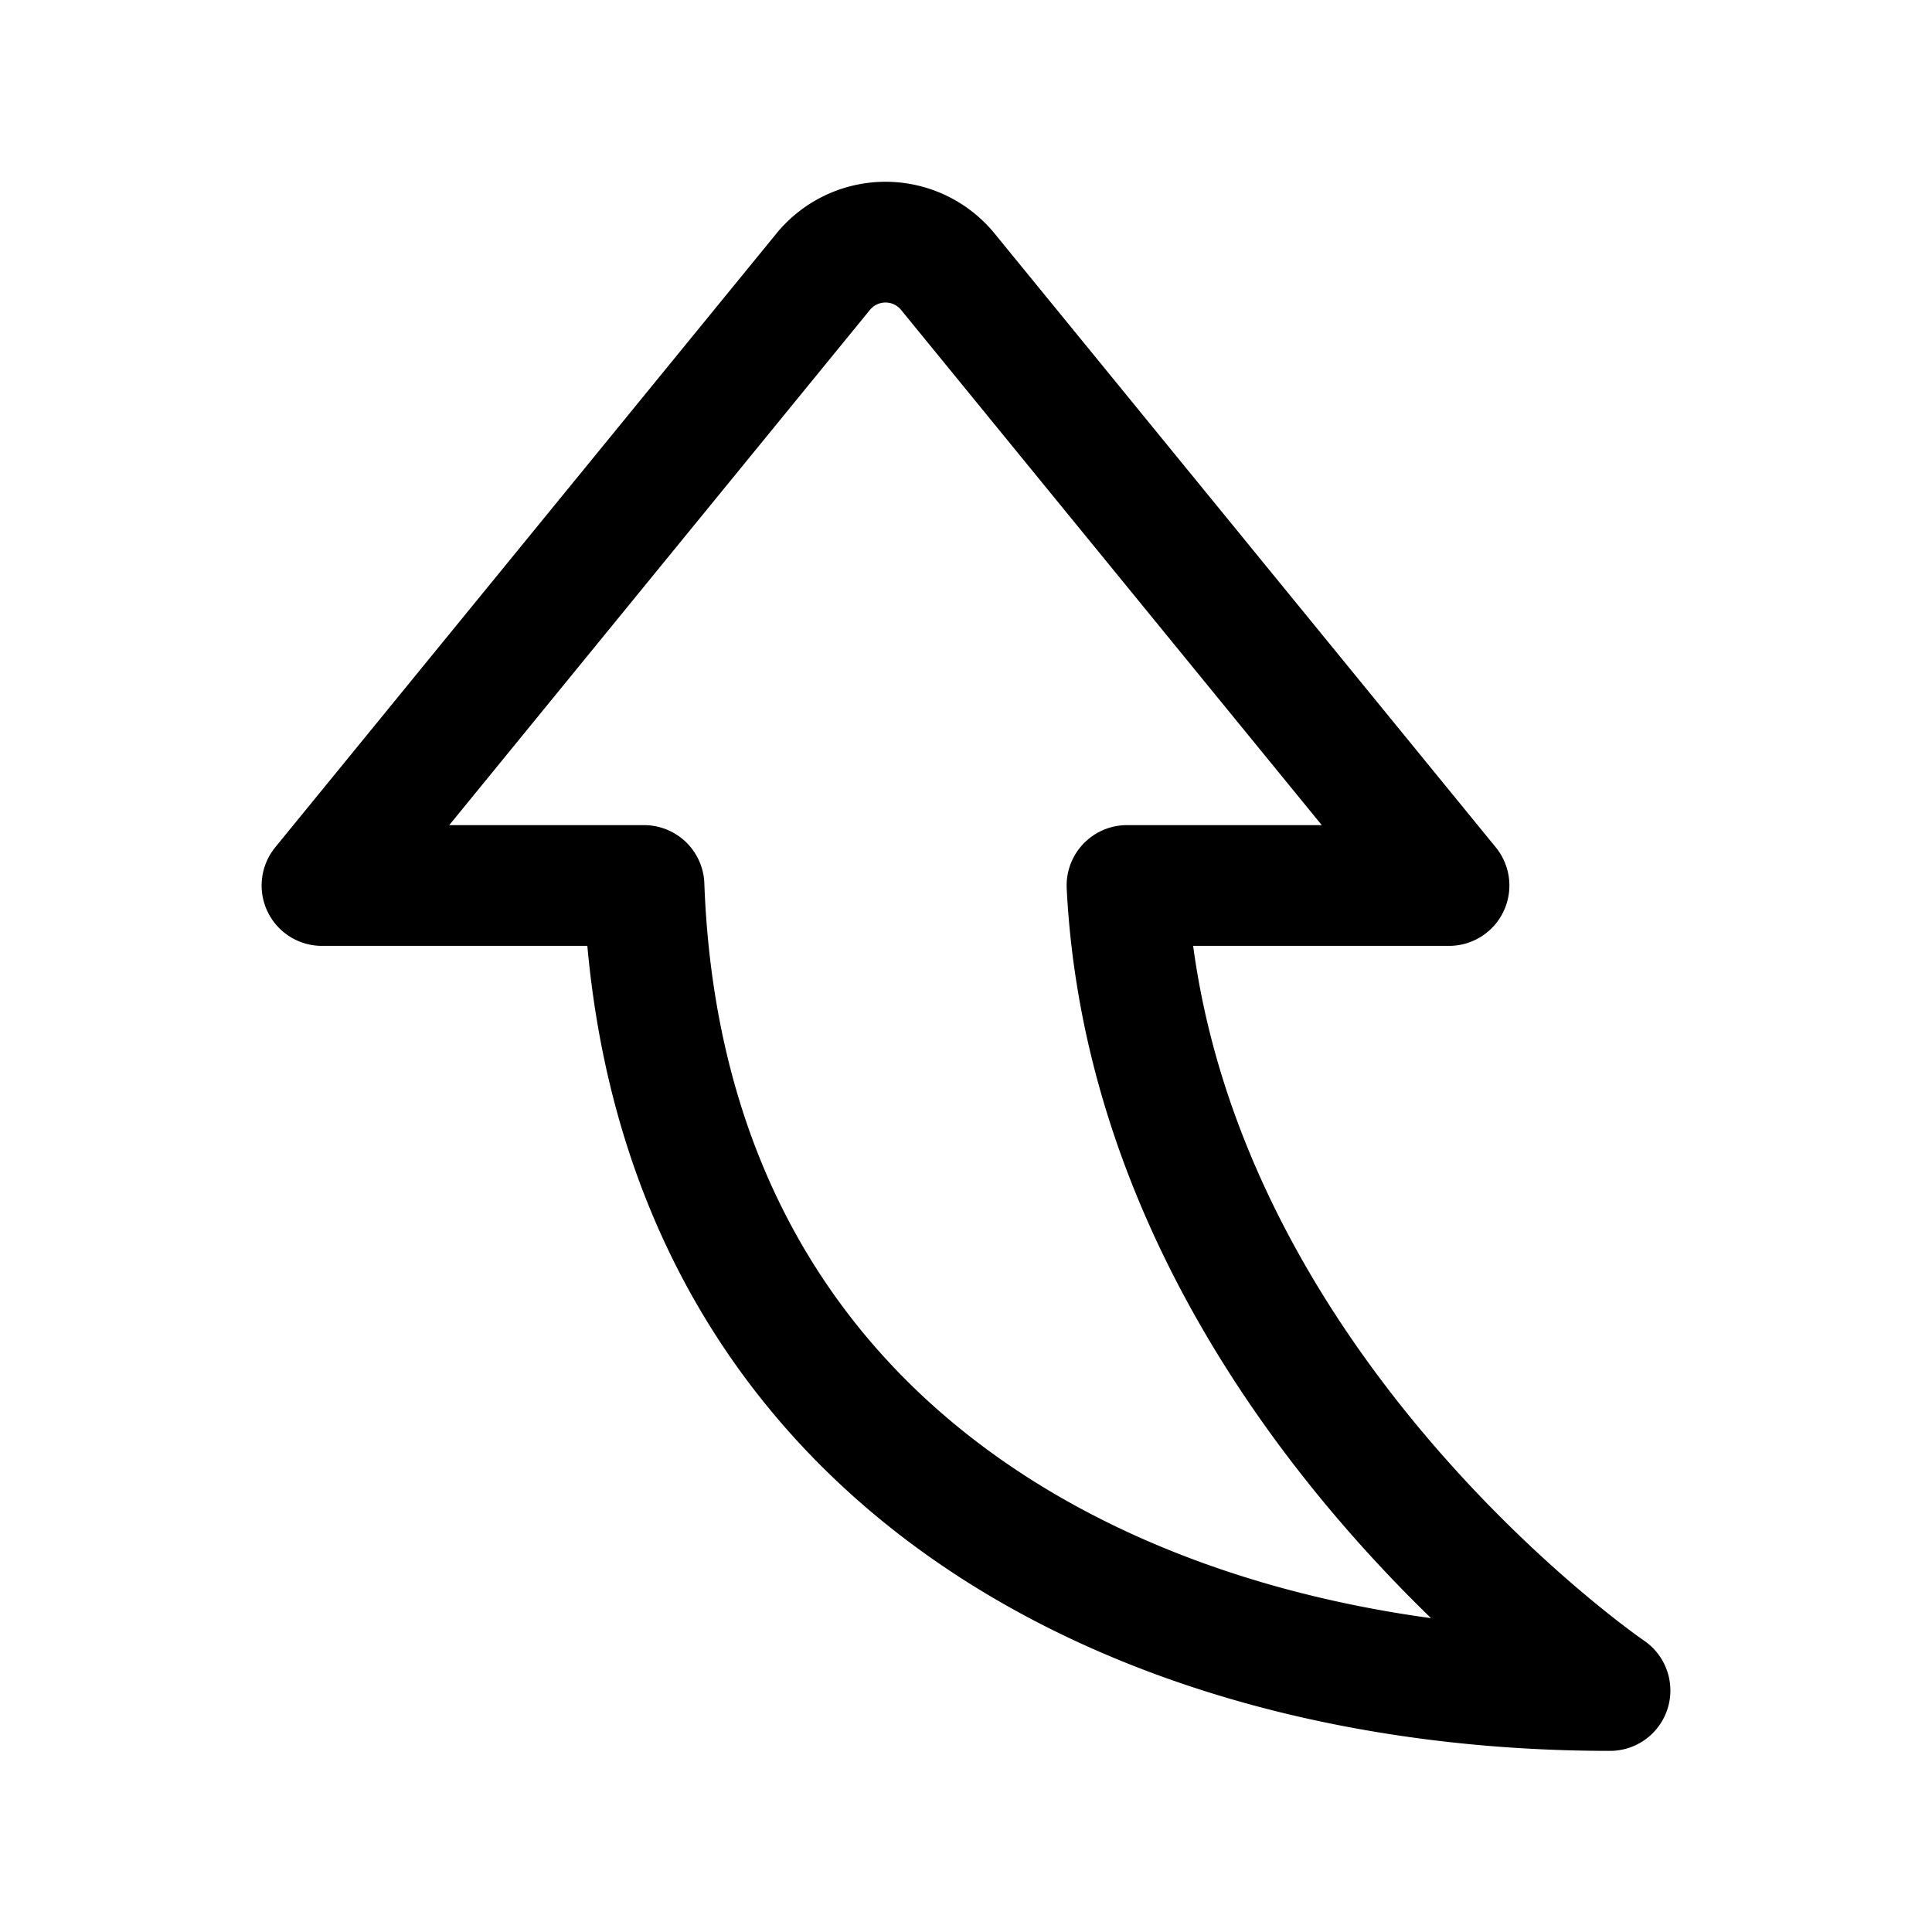
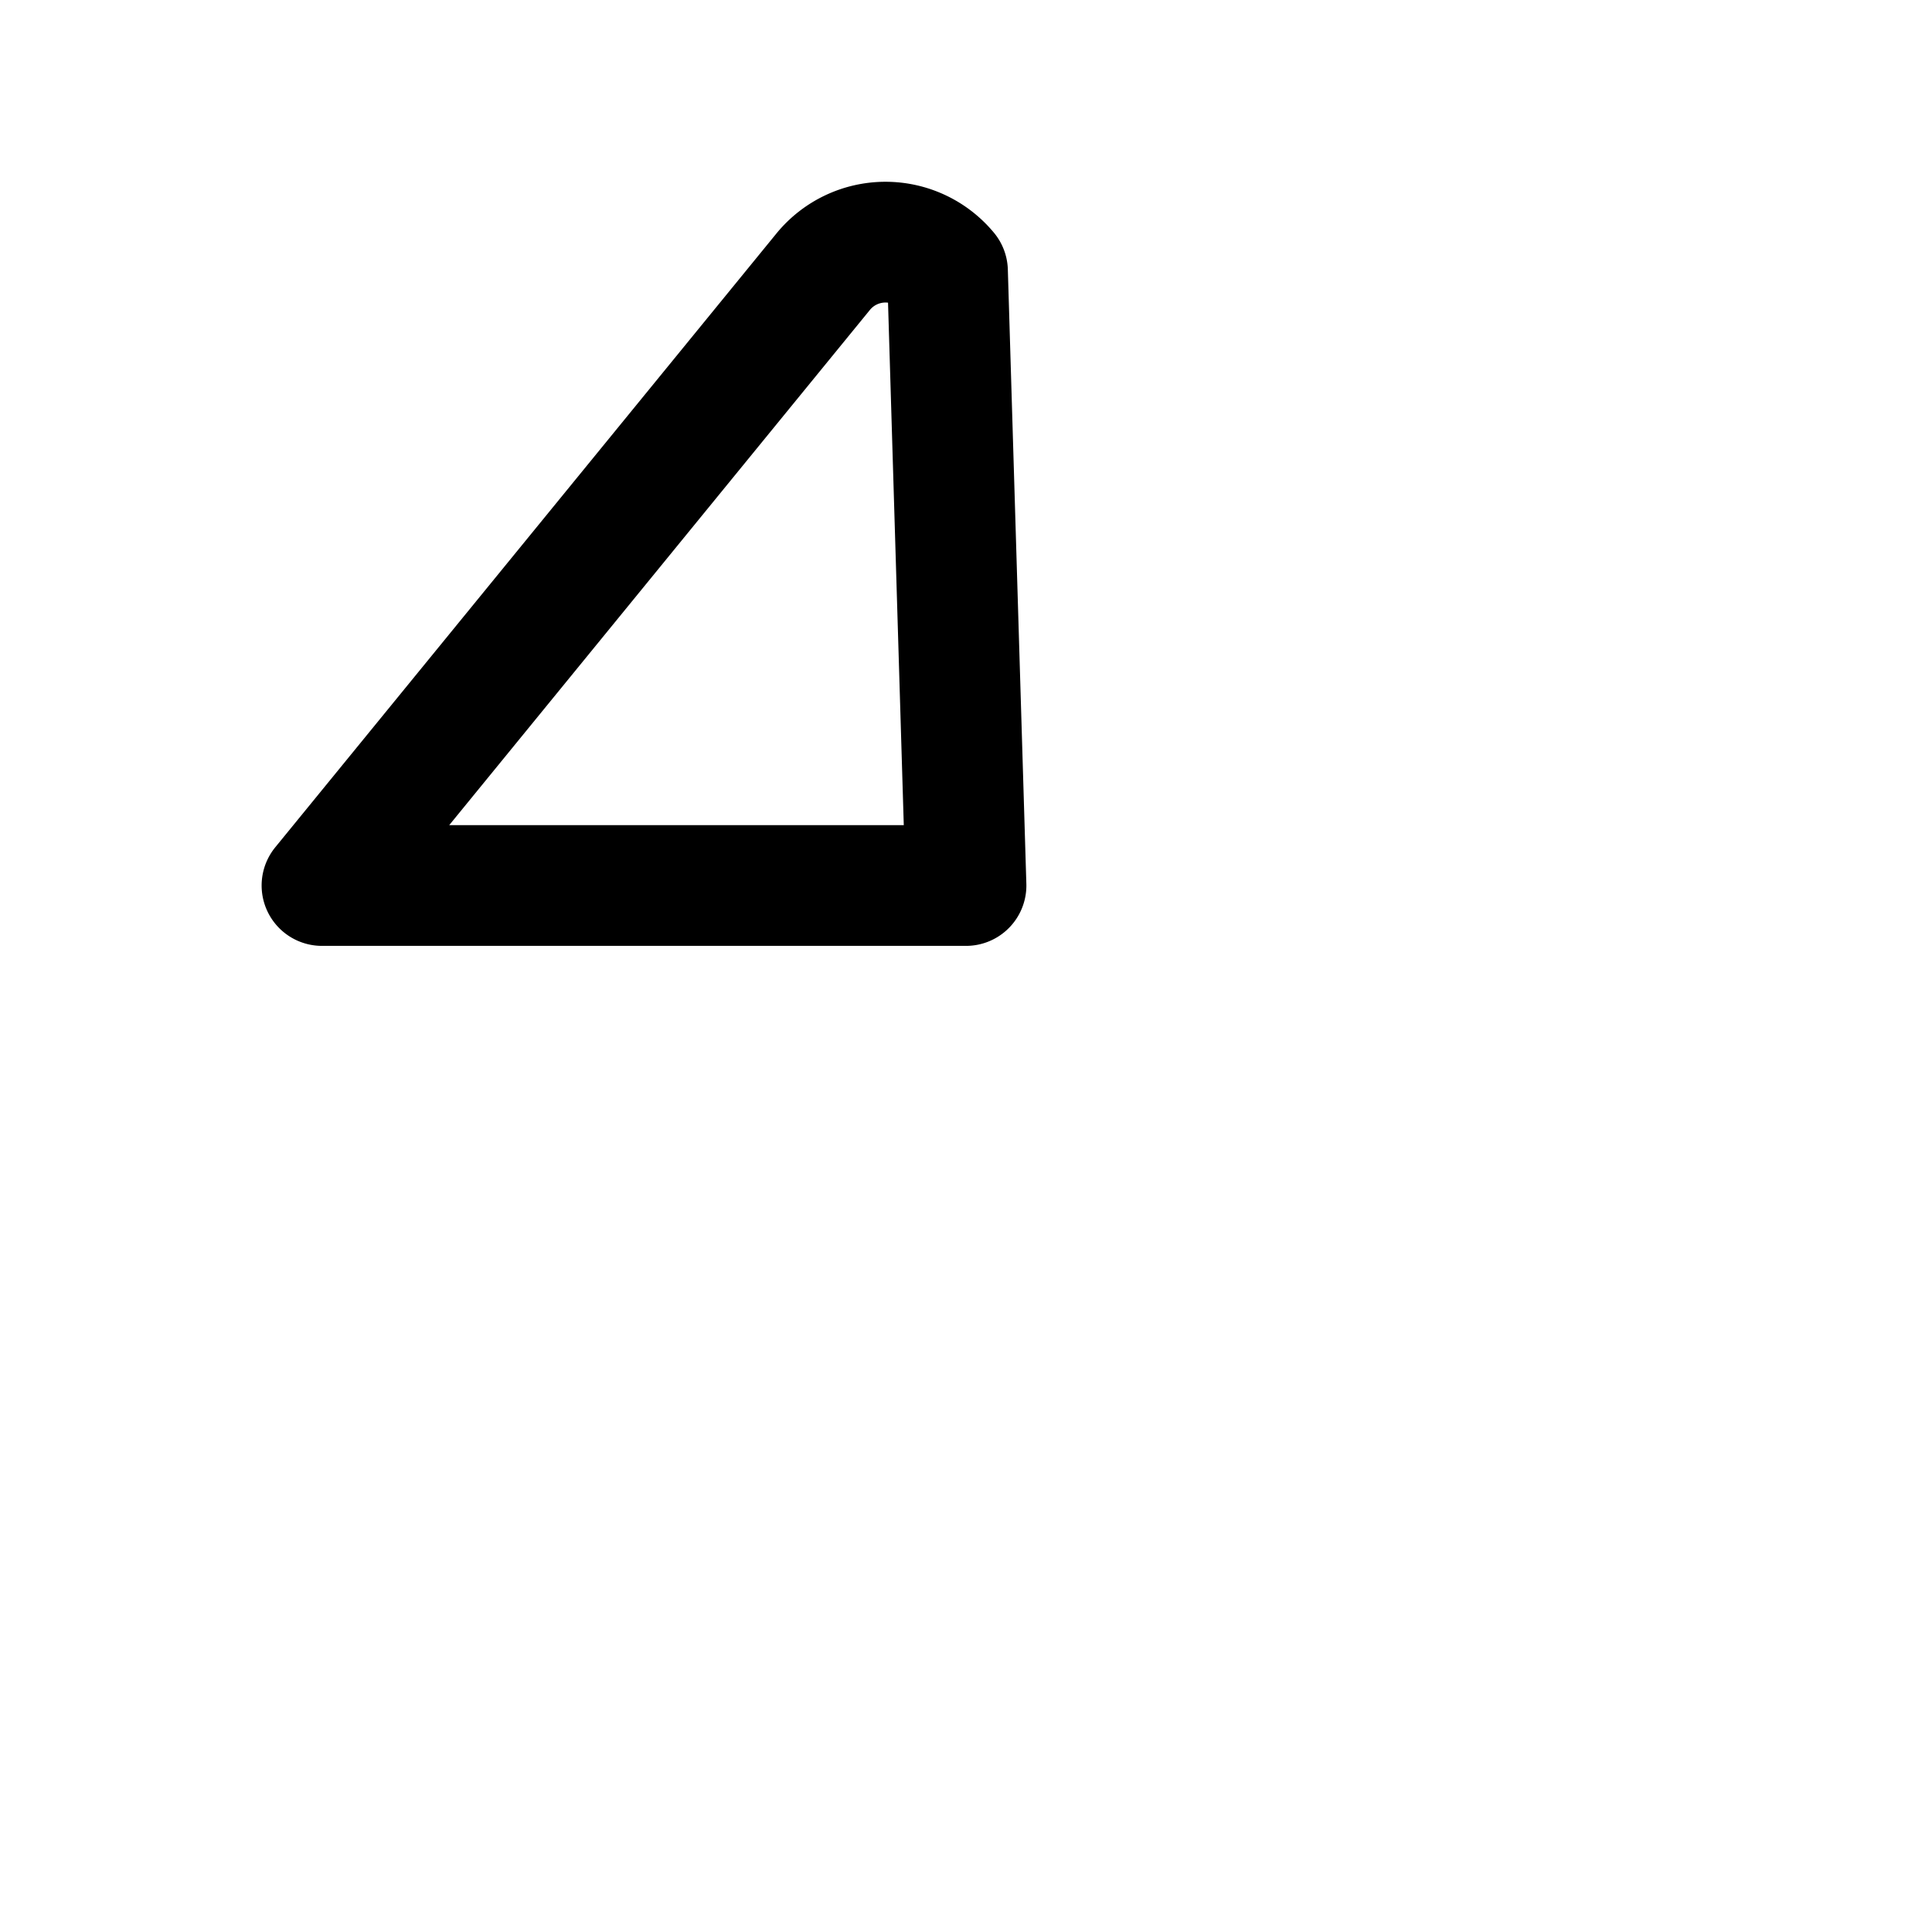
<svg xmlns="http://www.w3.org/2000/svg" fill="#000000" width="800px" height="800px" viewBox="0 0 24 24" id="curve-arrow-up" class="icon line">
-   <path id="primary" d="M10.23,3.37,4,11H8c.26,7.1,6.11,10,12,10,0,0-5.69-3.88-6-10h4L11.77,3.37A1,1,0,0,0,10.23,3.37Z" style="fill: none; stroke: rgb(0, 0, 0); stroke-linecap: round; stroke-linejoin: round; stroke-width: 1.5;" />
+   <path id="primary" d="M10.23,3.37,4,11H8h4L11.77,3.37A1,1,0,0,0,10.23,3.37Z" style="fill: none; stroke: rgb(0, 0, 0); stroke-linecap: round; stroke-linejoin: round; stroke-width: 1.5;" />
</svg>